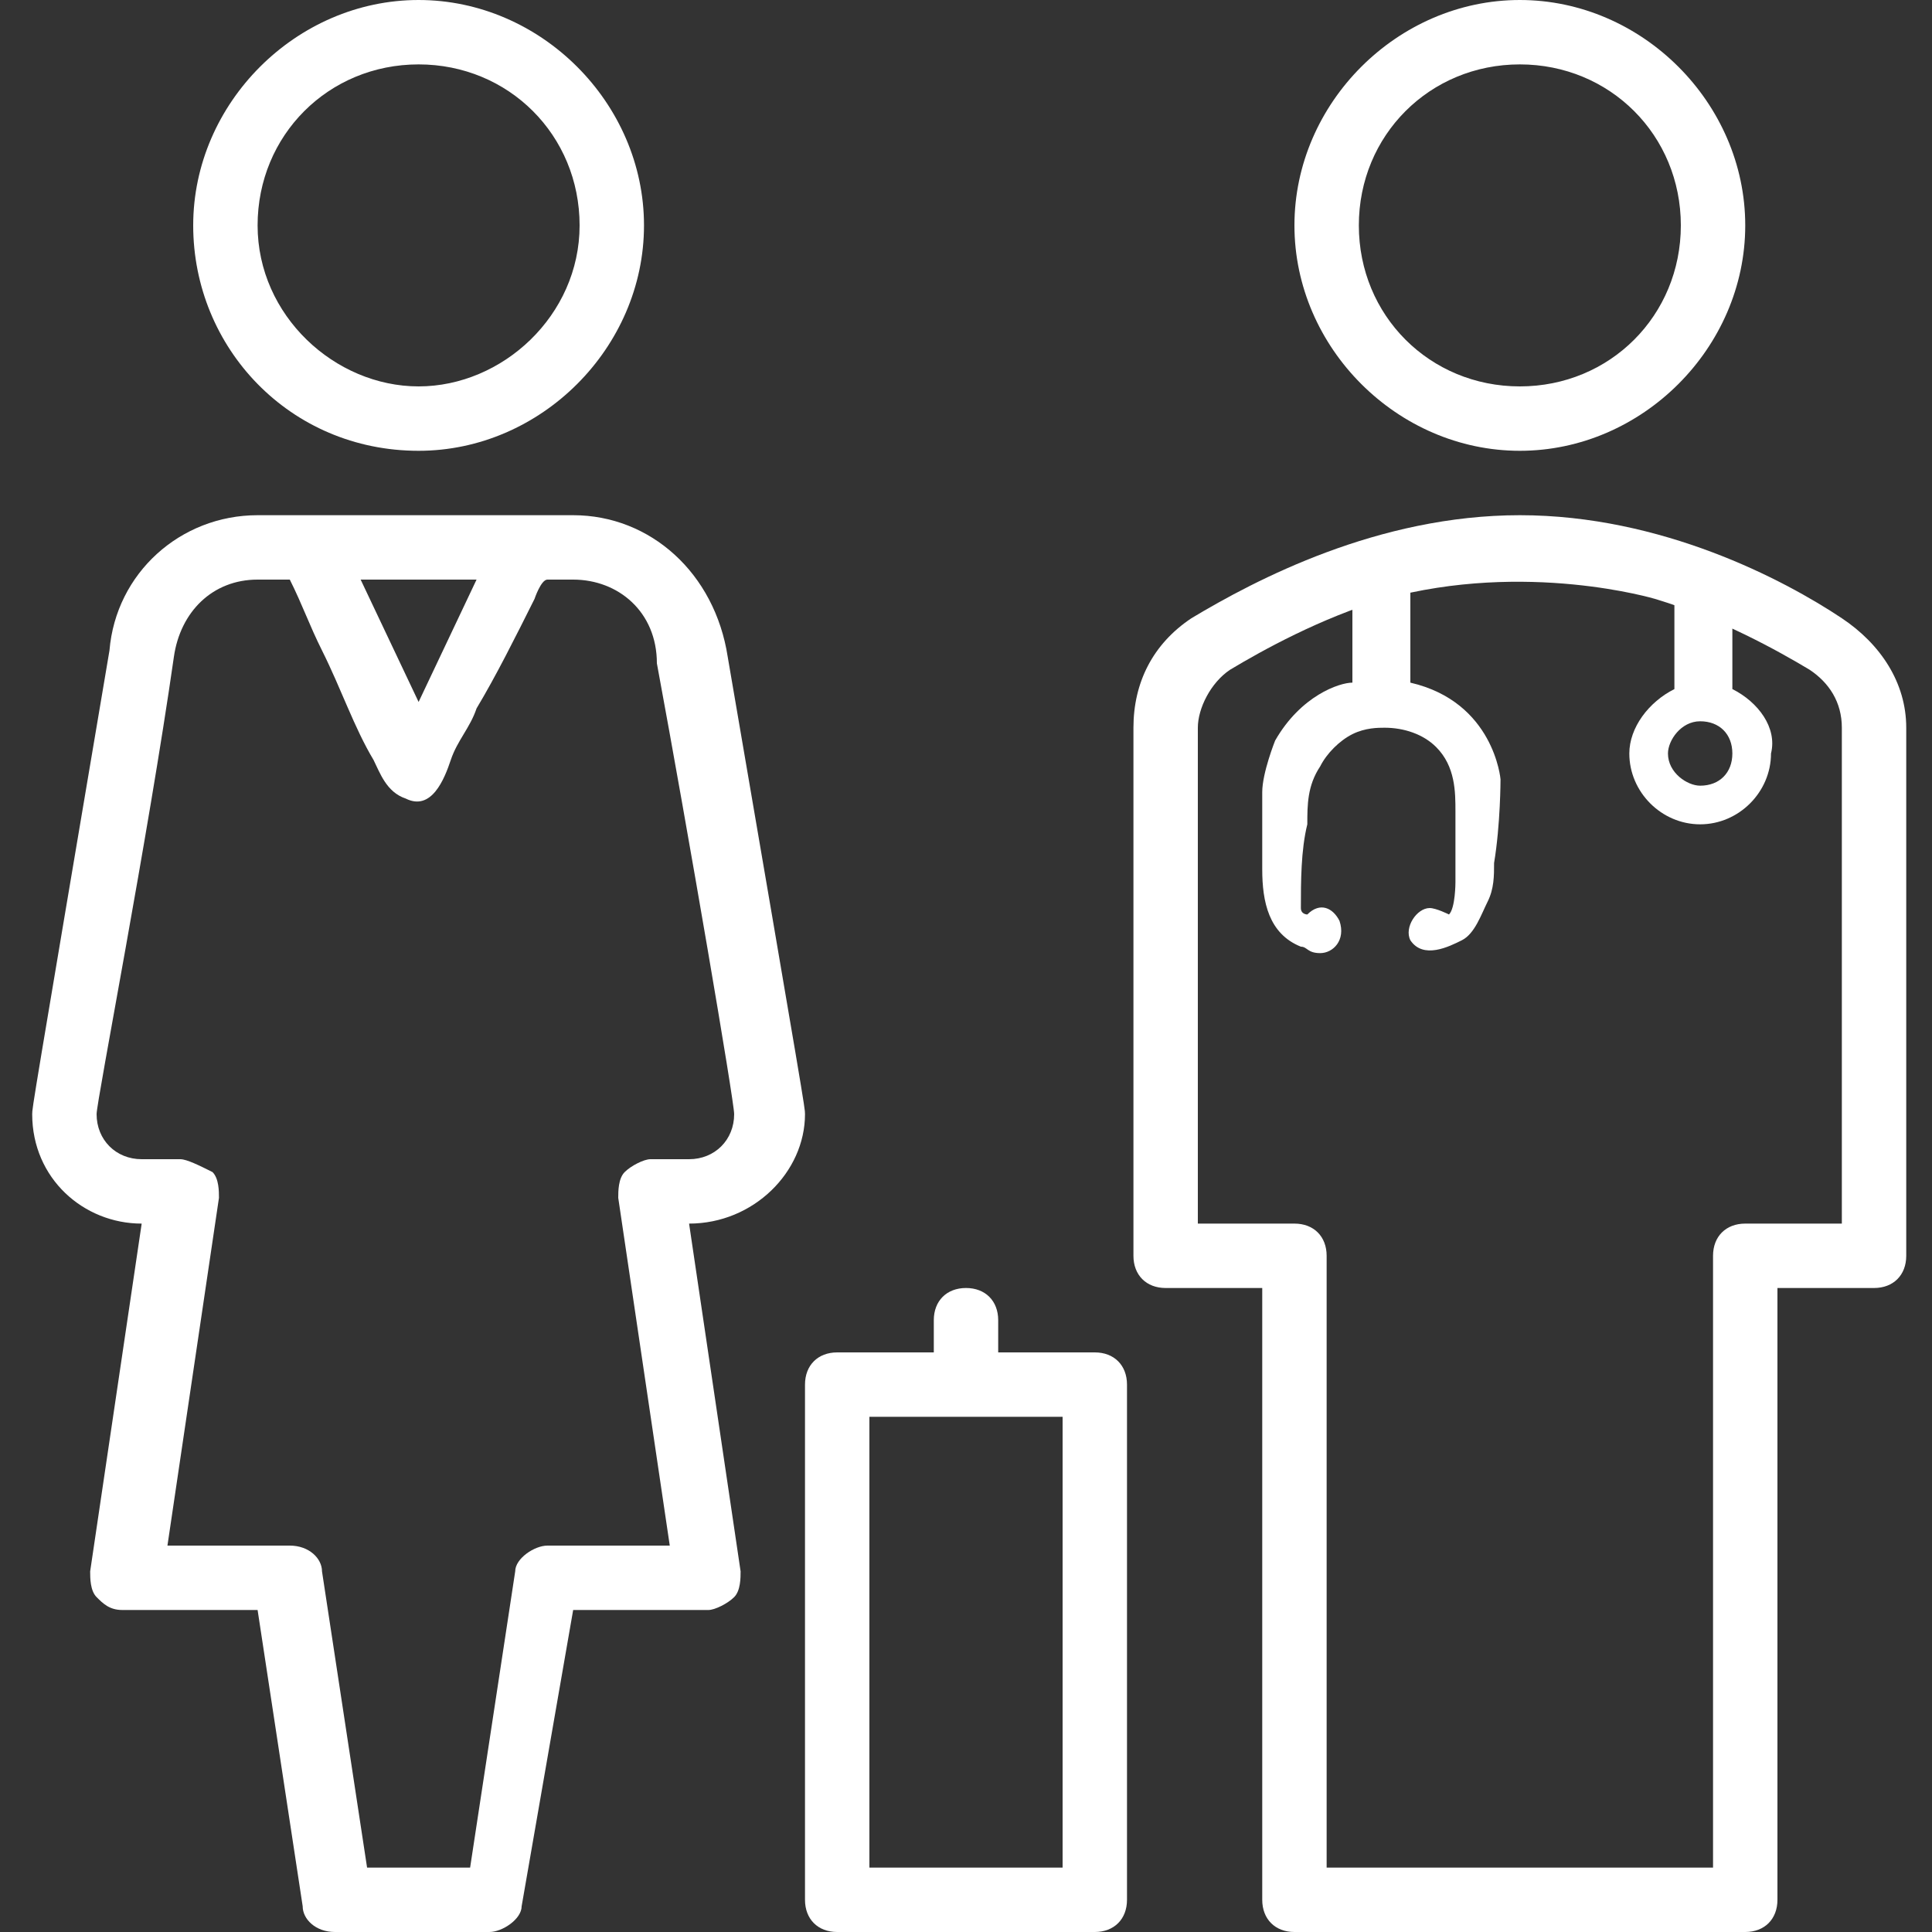
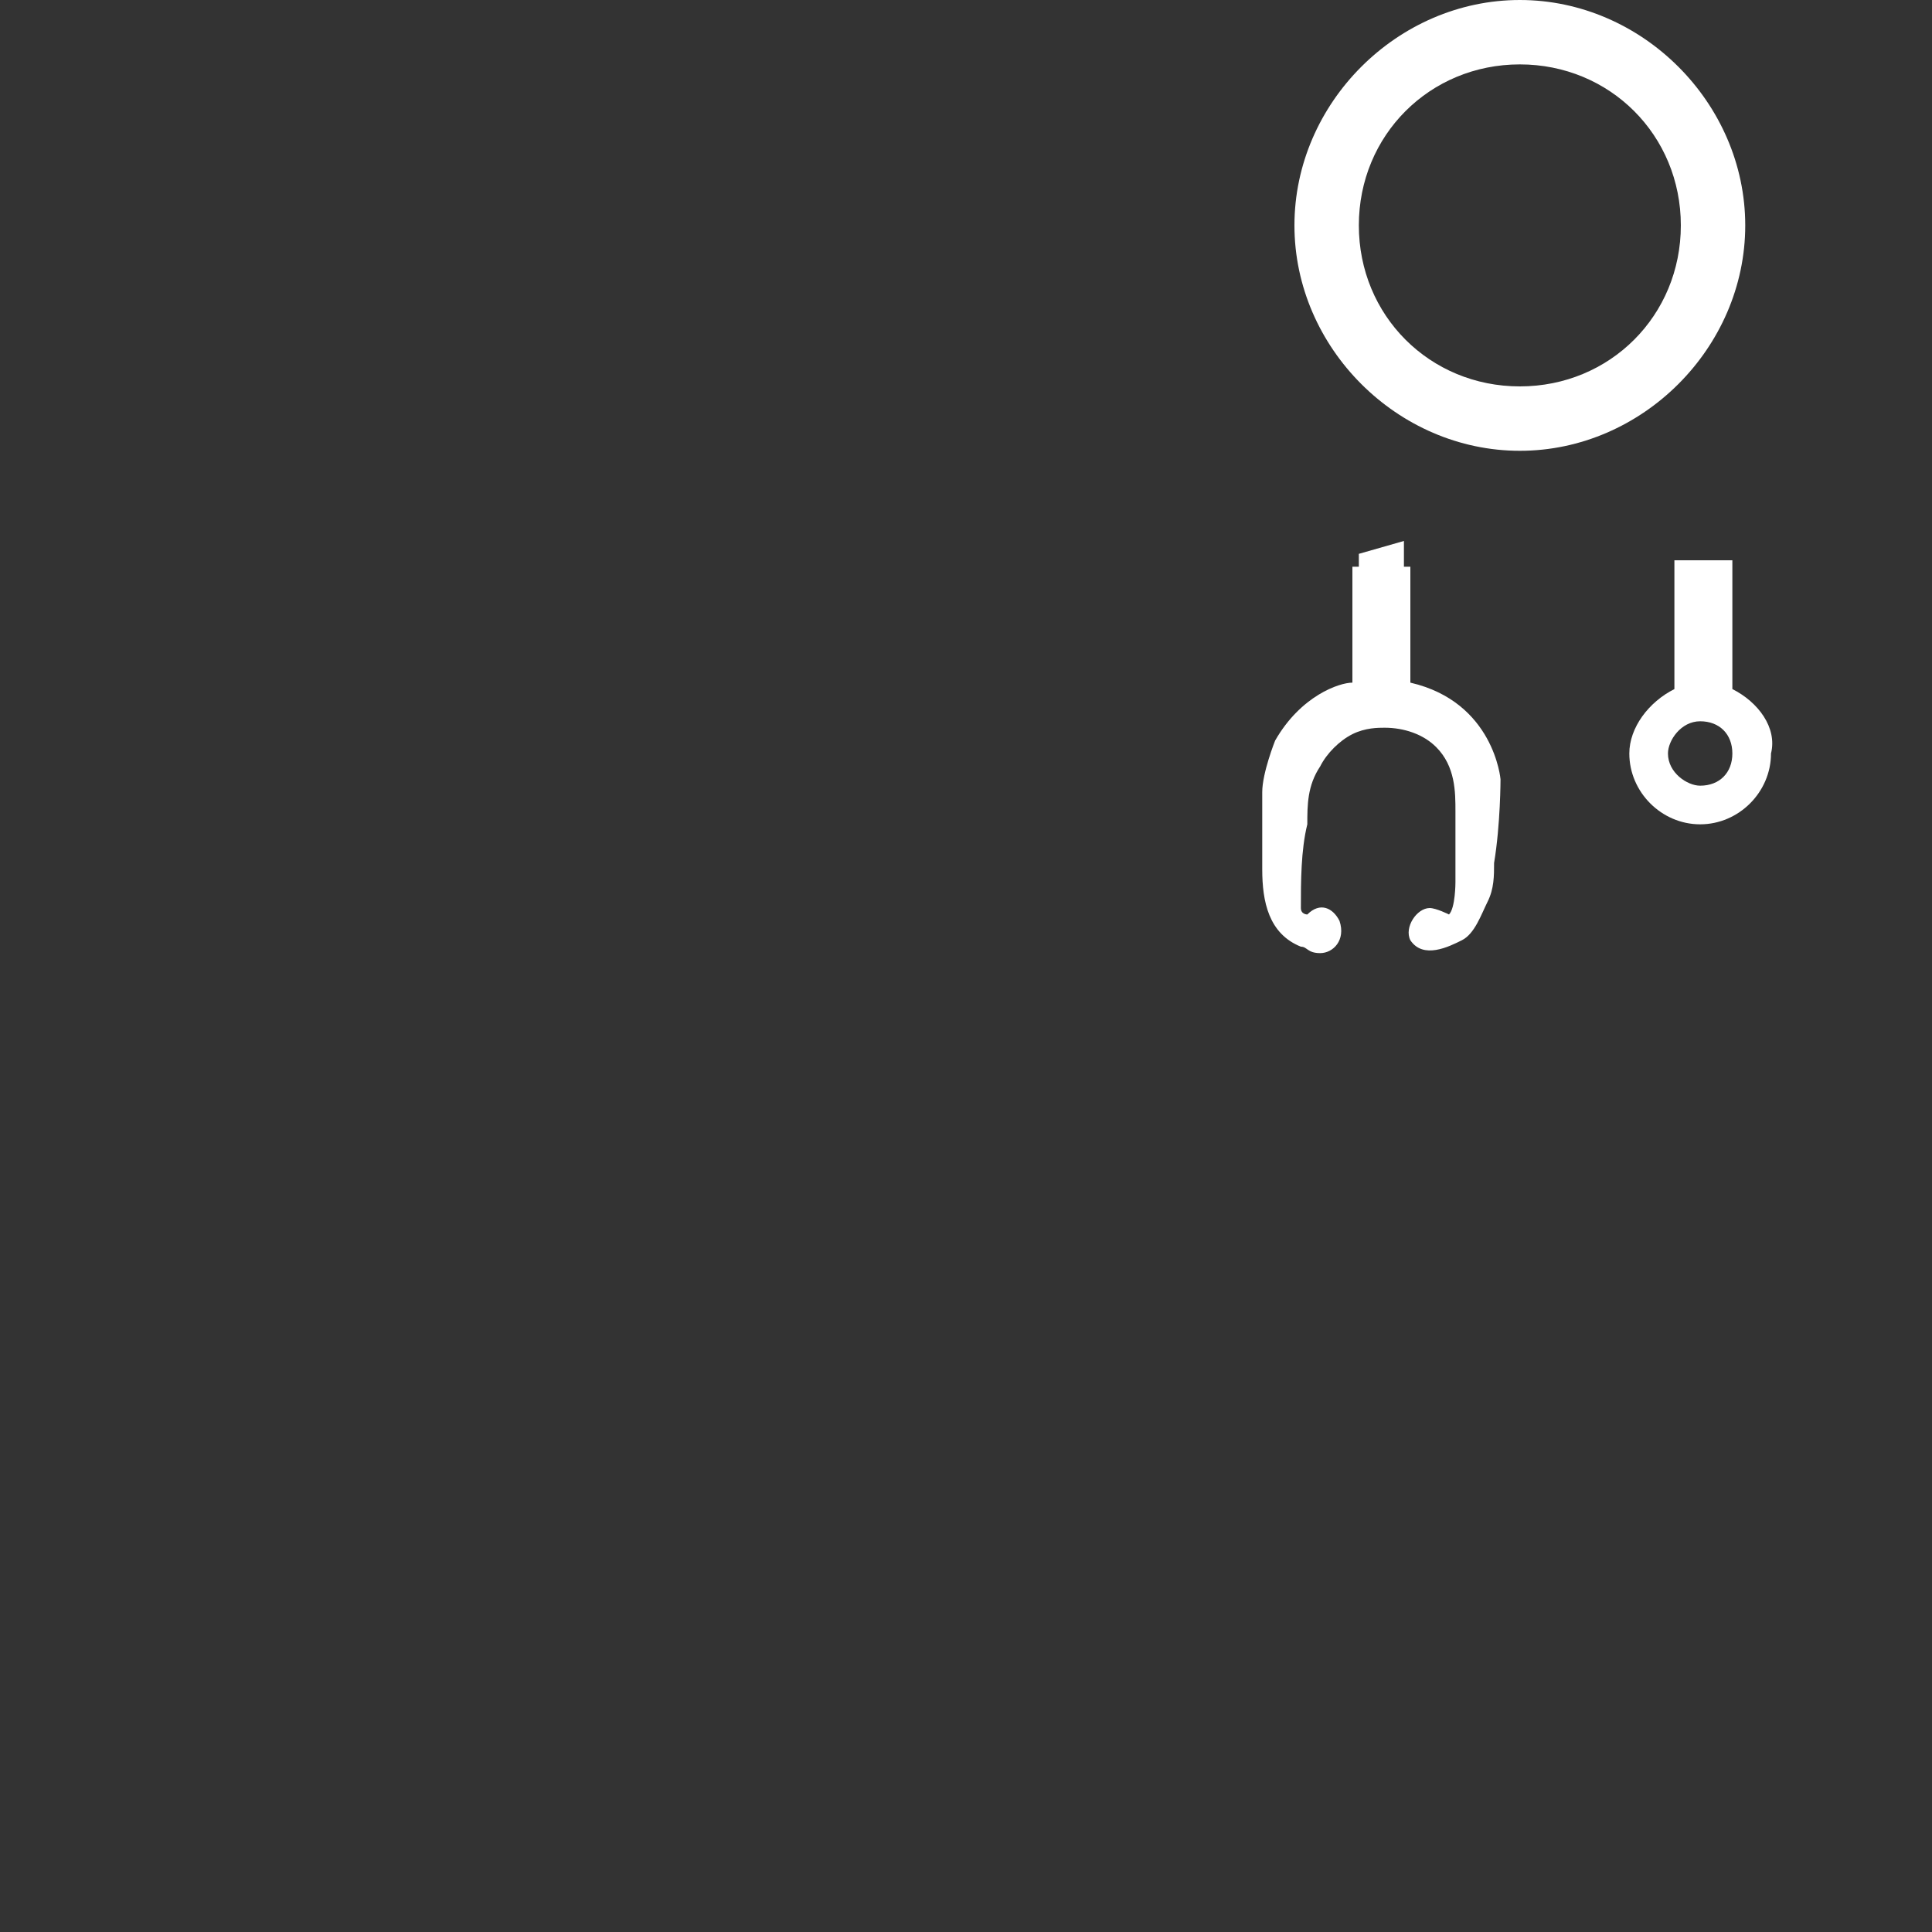
<svg xmlns="http://www.w3.org/2000/svg" version="1.1" id="Layer_1" x="0px" y="0px" viewBox="0 0 30 30" style="enable-background:new 0 0 30 30;" xml:space="preserve">
  <rect x="0" y="0" width="30" height="30" fill="#333333" stroke="none" />
  <style type="text/css">
	.st0{fill:#FFFFFF;}
</style>
-   <path class="st0" d="M17,21h-1.5v-0.5c0-0.3-0.2-0.5-0.5-0.5s-0.5,0.2-0.5,0.5V21H13c-0.3,0-0.5,0.2-0.5,0.5v8  c0,0.3,0.2,0.5,0.5,0.5h4c0.3,0,0.5-0.2,0.5-0.5v-8C17.5,21.2,17.3,21,17,21z M16.5,29h-3v-7h3V29z" />
  <path class="st0" d="M23.6,7c1.9,0,3.5-1.6,3.5-3.5S25.5,0,23.6,0s-3.5,1.6-3.5,3.5S21.7,7,23.6,7z M23.6,1c1.4,0,2.5,1.1,2.5,2.5  S25,6,23.6,6s-2.5-1.1-2.5-2.5S22.2,1,23.6,1z" />
-   <path class="st0" d="M28.6,9.6C27.7,9,25.8,8,23.6,8s-4.1,1-5.1,1.6c-0.6,0.4-0.9,1-0.9,1.7v8.2c0,0.3,0.2,0.5,0.5,0.5h1.5v9.5  c0,0.3,0.2,0.5,0.5,0.5h7c0.3,0,0.5-0.2,0.5-0.5V20h1.5c0.3,0,0.5-0.2,0.5-0.5v-8.2C29.6,10.6,29.2,10,28.6,9.6z M25.7,9.3  c1,0.3,1.9,0.8,2.4,1.1c0.3,0.2,0.5,0.5,0.5,0.9V19h-1.5c-0.3,0-0.5,0.2-0.5,0.5V29h-6v-9.5c0-0.3-0.2-0.5-0.5-0.5h-1.5v-7.7  c0-0.3,0.2-0.7,0.5-0.9c0.5-0.3,1.4-0.8,2.4-1.1C23.7,8.7,25.7,9.3,25.7,9.3z" />
  <g>
-     <path class="st0" d="M6.5,7C8.4,7,10,5.4,10,3.5S8.4,0,6.5,0S3,1.6,3,3.5S4.5,7,6.5,7z M6.5,1C7.9,1,9,2.1,9,3.5S7.8,6,6.5,6   S4,4.9,4,3.5S5.1,1,6.5,1z" />
-     <path class="st0" d="M12.5,17.3c0-0.1,0-0.1-1.2-7.1C11.1,8.9,10.1,8,8.9,8H4c-1.2,0-2.2,0.9-2.3,2.1c-1.2,7.1-1.2,7.1-1.2,7.2   c0,1,0.8,1.7,1.7,1.7l-0.8,5.4c0,0.1,0,0.3,0.1,0.4C1.6,24.9,1.7,25,1.9,25H4l0.7,4.6c0,0.2,0.2,0.4,0.5,0.4h2.4   c0.2,0,0.5-0.2,0.5-0.4L8.9,25H11c0.1,0,0.3-0.1,0.4-0.2c0.1-0.1,0.1-0.3,0.1-0.4L10.7,19C11.7,19,12.5,18.2,12.5,17.3z M7.4,9   l-0.9,1.9L5.6,9H7.4z M10.7,18h-0.6c-0.1,0-0.3,0.1-0.4,0.2c-0.1,0.1-0.1,0.3-0.1,0.4l0.8,5.4H8.5C8.3,24,8,24.2,8,24.4L7.3,29H5.7   L5,24.4C5,24.2,4.8,24,4.5,24H2.6l0.8-5.4c0-0.1,0-0.3-0.1-0.4C3.1,18.1,2.9,18,2.8,18H2.2c-0.4,0-0.7-0.3-0.7-0.7   c0-0.2,0.8-4.3,1.2-7.1C2.8,9.5,3.3,9,4,9h0.5C4.7,9.4,4.8,9.7,5,10.1c0.3,0.6,0.5,1.2,0.8,1.7C5.9,12,6,12.3,6.3,12.4   c0.4,0.2,0.6-0.3,0.7-0.6s0.3-0.5,0.4-0.8C7.7,10.5,8,9.9,8.3,9.3c0,0,0.1-0.3,0.2-0.3h0.4c0.7,0,1.3,0.5,1.3,1.3   c0.5,2.7,1.2,6.8,1.2,7C11.4,17.7,11.1,18,10.7,18z" />
-   </g>
+     </g>
  <path class="st0" d="M26.9,10.7v-2H26v2c-0.4,0.2-0.7,0.6-0.7,1c0,0.6,0.5,1.1,1.1,1.1s1.1-0.5,1.1-1.1  C27.6,11.3,27.3,10.9,26.9,10.7z M26.4,12.2c-0.2,0-0.5-0.2-0.5-0.5c0-0.2,0.2-0.5,0.5-0.5s0.5,0.2,0.5,0.5S26.7,12.2,26.4,12.2z" />
  <path class="st0" d="M23.3,12.1c0,0-0.1-1.2-1.4-1.5V8.8h-0.1V8.4l-0.7,0.2v0.2H21v1.8c-0.2,0-0.8,0.2-1.2,0.9c0,0-0.2,0.5-0.2,0.8  c0,0.4,0,0.8,0,1.2c0,0.5,0.1,1,0.6,1.2c0.1,0,0.1,0.1,0.3,0.1s0.4-0.2,0.3-0.5c-0.1-0.2-0.3-0.3-0.5-0.1c0,0-0.1,0-0.1-0.1  c0-0.4,0-0.9,0.1-1.3c0-0.3,0-0.6,0.2-0.9c0.1-0.2,0.3-0.4,0.5-0.5s0.4-0.1,0.5-0.1c0.3,0,0.6,0.1,0.8,0.3c0.3,0.3,0.3,0.7,0.3,1  s0,0.6,0,0.9c0,0.1,0,0.2,0,0.2s0,0.4-0.1,0.5c0,0-0.2-0.1-0.3-0.1c-0.2,0-0.4,0.3-0.3,0.5c0.2,0.3,0.6,0.1,0.8,0  c0.2-0.1,0.3-0.4,0.4-0.6c0.1-0.2,0.1-0.4,0.1-0.6C23.3,12.8,23.3,12.1,23.3,12.1z" />
</svg>